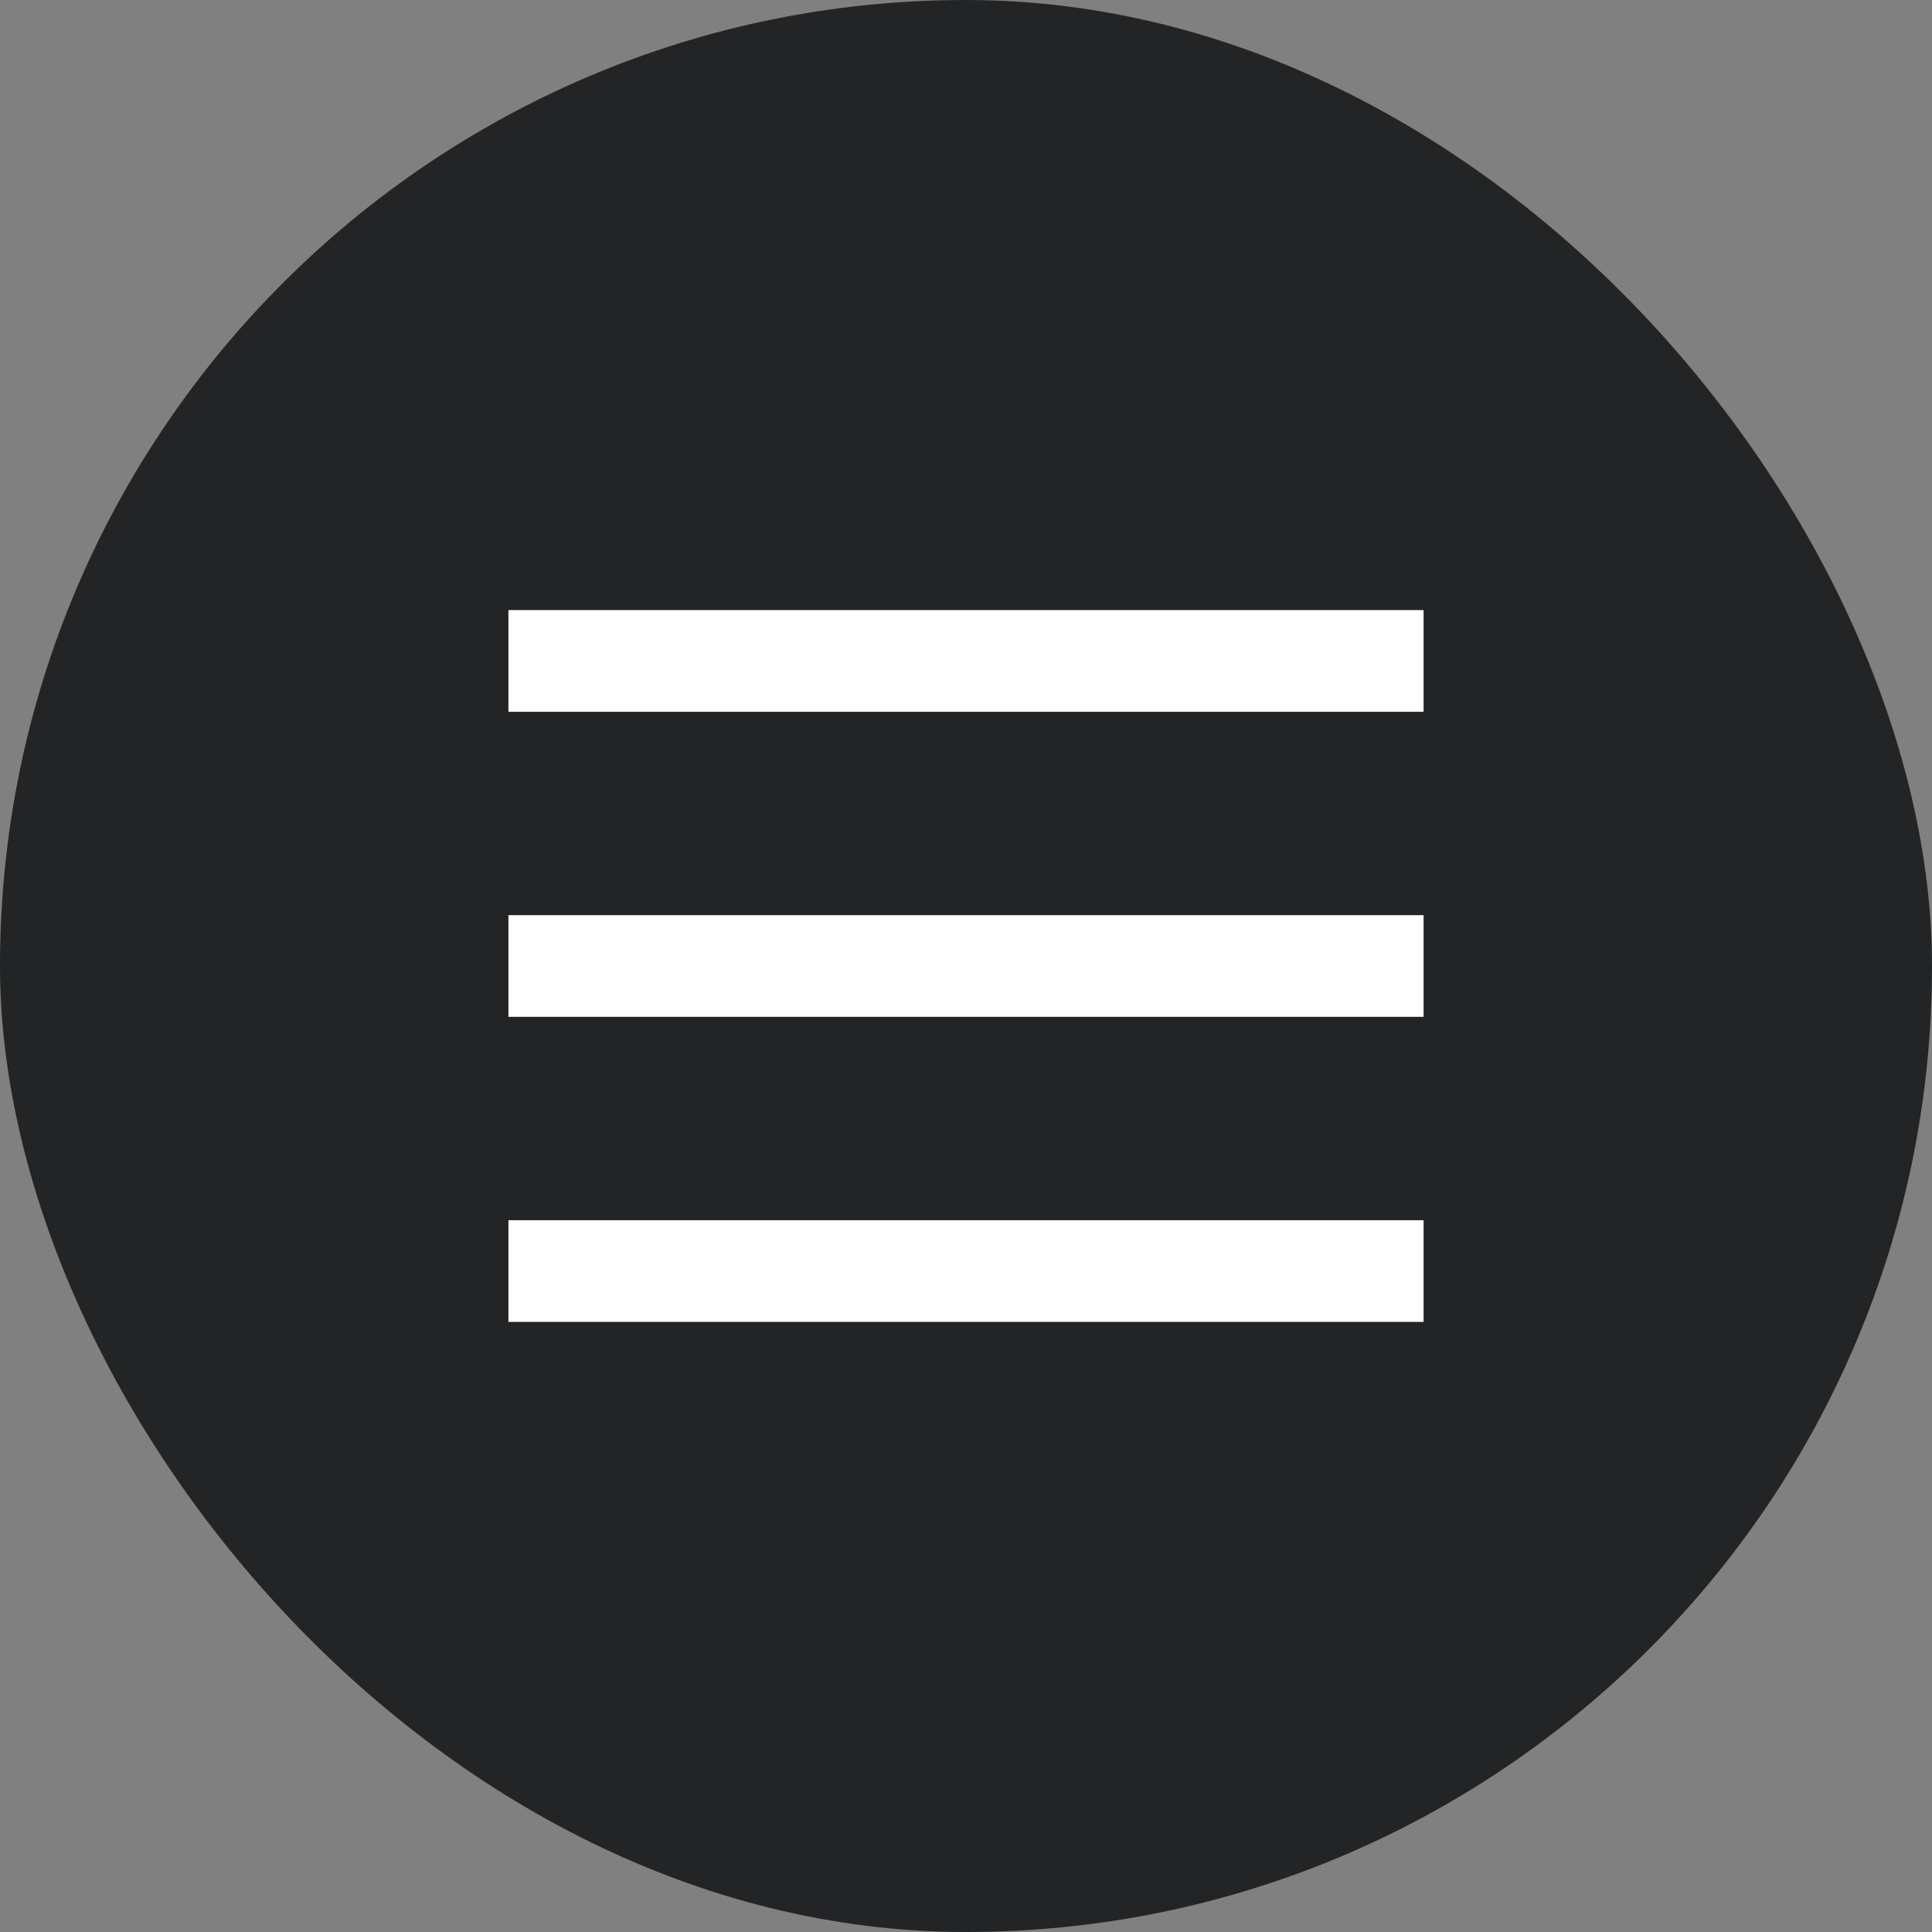
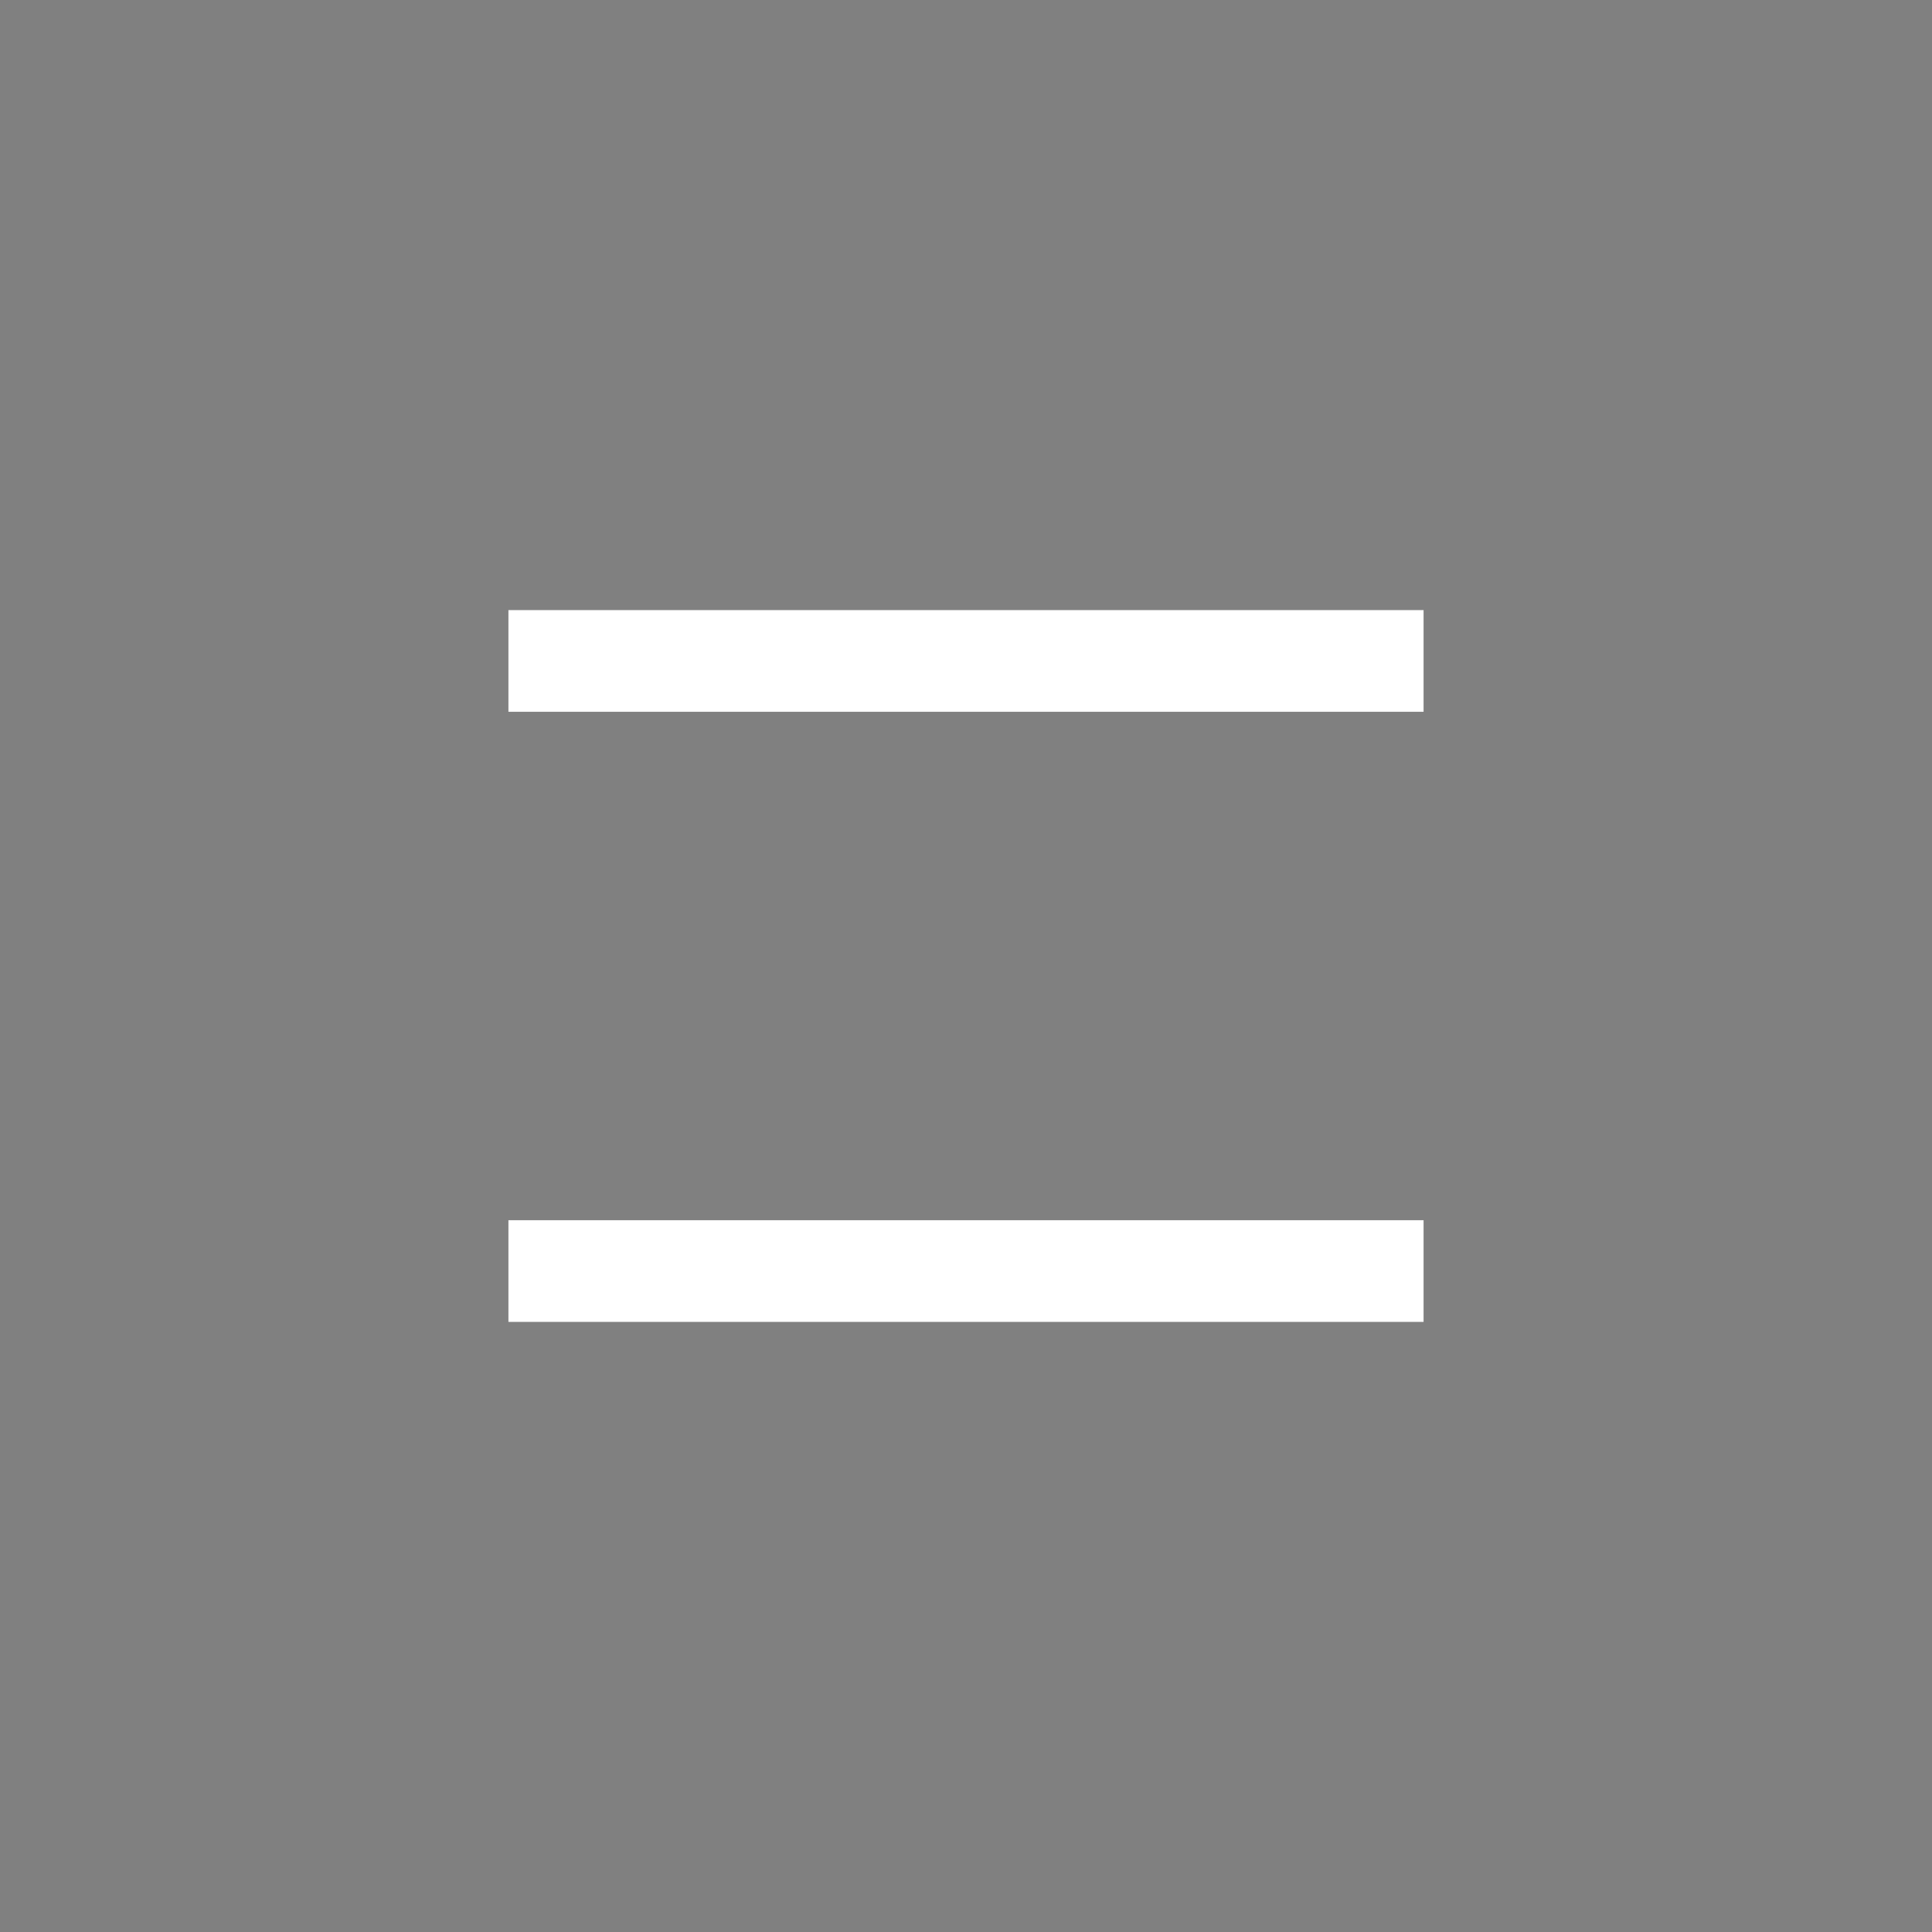
<svg xmlns="http://www.w3.org/2000/svg" width="38" height="38" viewBox="0 0 38 38" fill="none">
  <rect x="0" y="0" width="38" height="38" fill="#808080" stroke="none" />
-   <rect width="38" height="38" rx="19" fill="#222426" />
-   <path d="M28 18H10V20H28V18Z" fill="white" />
-   <path d="M28 12H10V14H28V12Z" fill="white" />
+   <path d="M28 12H10V14H28Z" fill="white" />
  <path d="M28 24H10V26H28V24Z" fill="white" />
</svg>